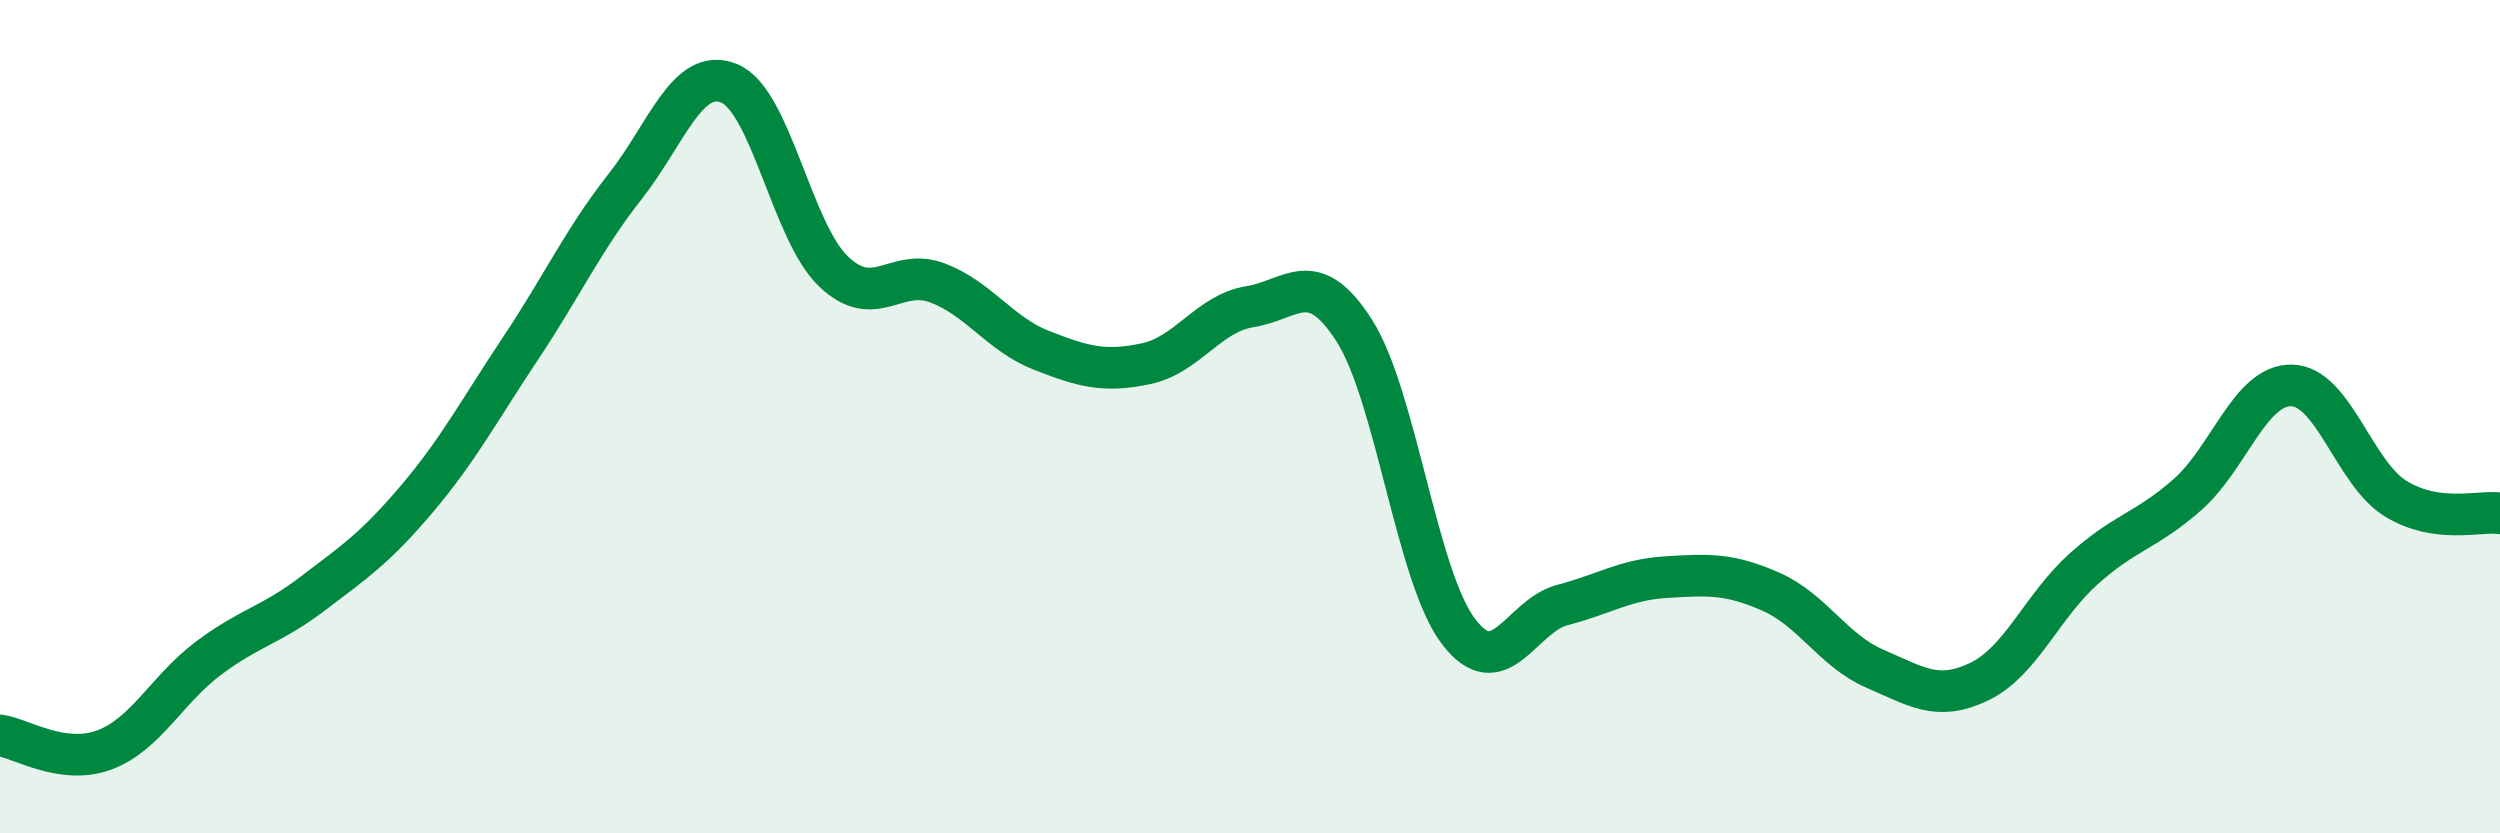
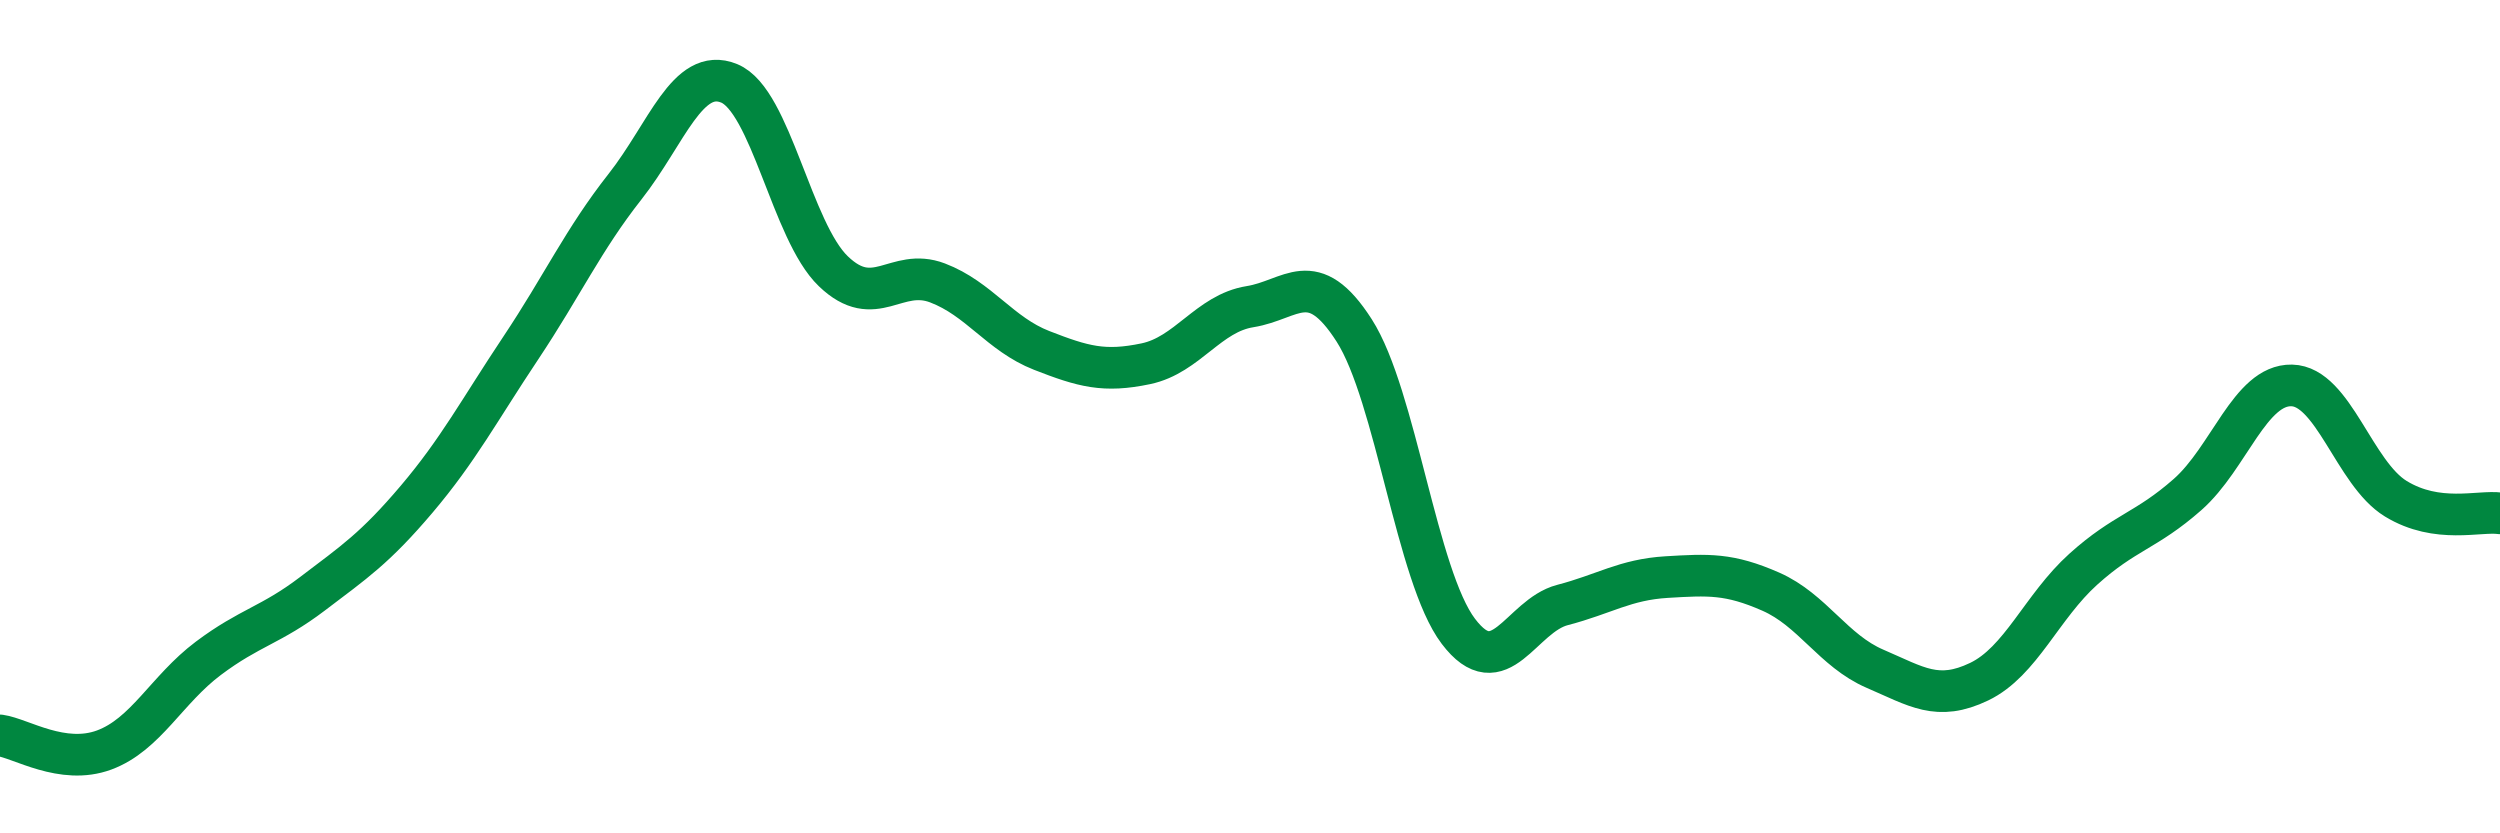
<svg xmlns="http://www.w3.org/2000/svg" width="60" height="20" viewBox="0 0 60 20">
-   <path d="M 0,17.65 C 0.5,17.72 1.5,18.37 2.5,18 C 3.5,17.63 4,16.55 5,15.8 C 6,15.05 6.5,15.01 7.5,14.25 C 8.5,13.49 9,13.16 10,11.98 C 11,10.8 11.5,9.85 12.5,8.35 C 13.5,6.85 14,5.75 15,4.48 C 16,3.21 16.5,1.59 17.5,2 C 18.5,2.41 19,5.55 20,6.51 C 21,7.47 21.5,6.41 22.5,6.79 C 23.5,7.17 24,8.02 25,8.41 C 26,8.8 26.5,8.94 27.5,8.73 C 28.5,8.52 29,7.52 30,7.36 C 31,7.2 31.5,6.37 32.5,7.93 C 33.5,9.49 34,13.83 35,15.15 C 36,16.47 36.5,14.78 37.5,14.52 C 38.5,14.26 39,13.91 40,13.85 C 41,13.79 41.5,13.76 42.5,14.2 C 43.5,14.64 44,15.62 45,16.05 C 46,16.48 46.5,16.84 47.5,16.36 C 48.5,15.88 49,14.56 50,13.66 C 51,12.76 51.5,12.75 52.5,11.87 C 53.5,10.99 54,9.23 55,9.25 C 56,9.27 56.5,11.36 57.5,11.97 C 58.5,12.58 59.5,12.25 60,12.32L60 20L0 20Z" fill="#008740" opacity="0.1" stroke-linecap="round" stroke-linejoin="round" />
  <path d="M 0,17.65 C 0.5,17.72 1.5,18.37 2.5,18 C 3.5,17.63 4,16.55 5,15.8 C 6,15.05 6.5,15.01 7.5,14.25 C 8.5,13.49 9,13.16 10,11.98 C 11,10.8 11.5,9.85 12.5,8.35 C 13.5,6.85 14,5.75 15,4.48 C 16,3.21 16.5,1.59 17.5,2 C 18.5,2.41 19,5.55 20,6.51 C 21,7.47 21.5,6.41 22.5,6.79 C 23.5,7.17 24,8.02 25,8.41 C 26,8.8 26.5,8.94 27.5,8.73 C 28.5,8.52 29,7.52 30,7.36 C 31,7.2 31.5,6.37 32.5,7.93 C 33.5,9.49 34,13.83 35,15.15 C 36,16.47 36.5,14.78 37.5,14.52 C 38.5,14.26 39,13.91 40,13.85 C 41,13.79 41.5,13.76 42.5,14.2 C 43.5,14.64 44,15.62 45,16.05 C 46,16.48 46.5,16.84 47.5,16.36 C 48.5,15.88 49,14.56 50,13.66 C 51,12.76 51.5,12.75 52.5,11.87 C 53.5,10.99 54,9.23 55,9.25 C 56,9.27 56.5,11.36 57.5,11.97 C 58.5,12.58 59.5,12.25 60,12.32" stroke="#008740" stroke-width="1" fill="none" stroke-linecap="round" stroke-linejoin="round" />
</svg>